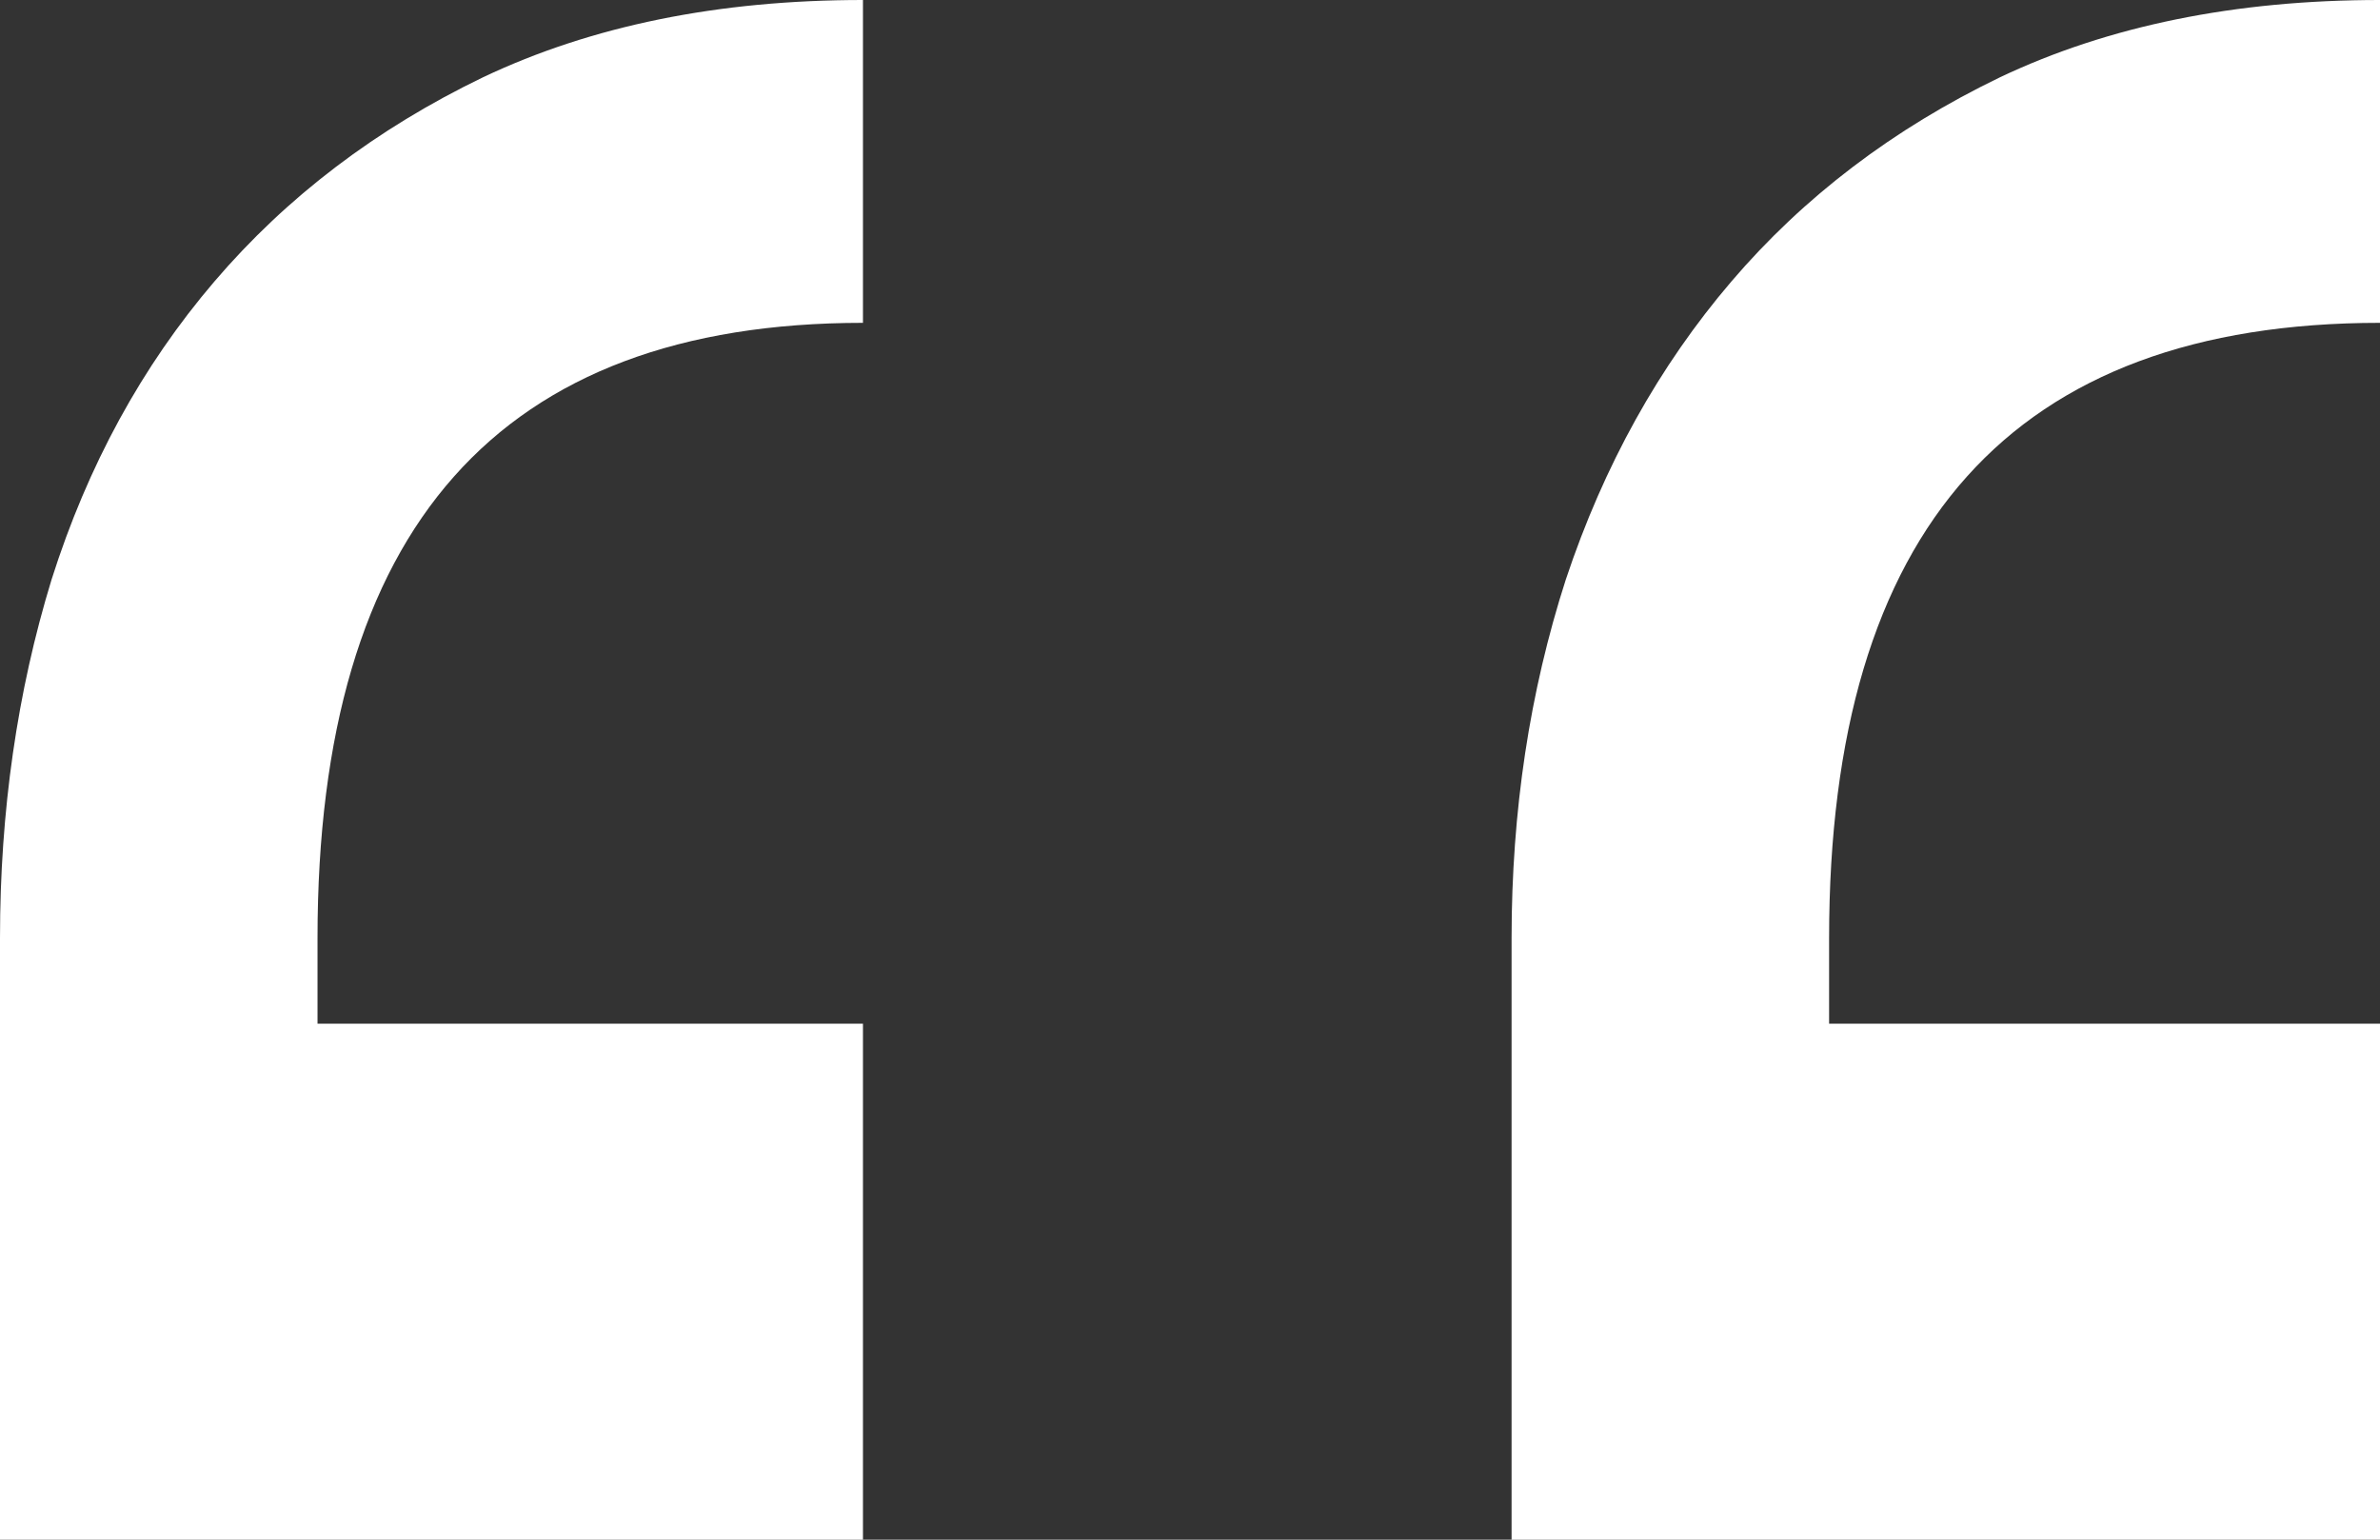
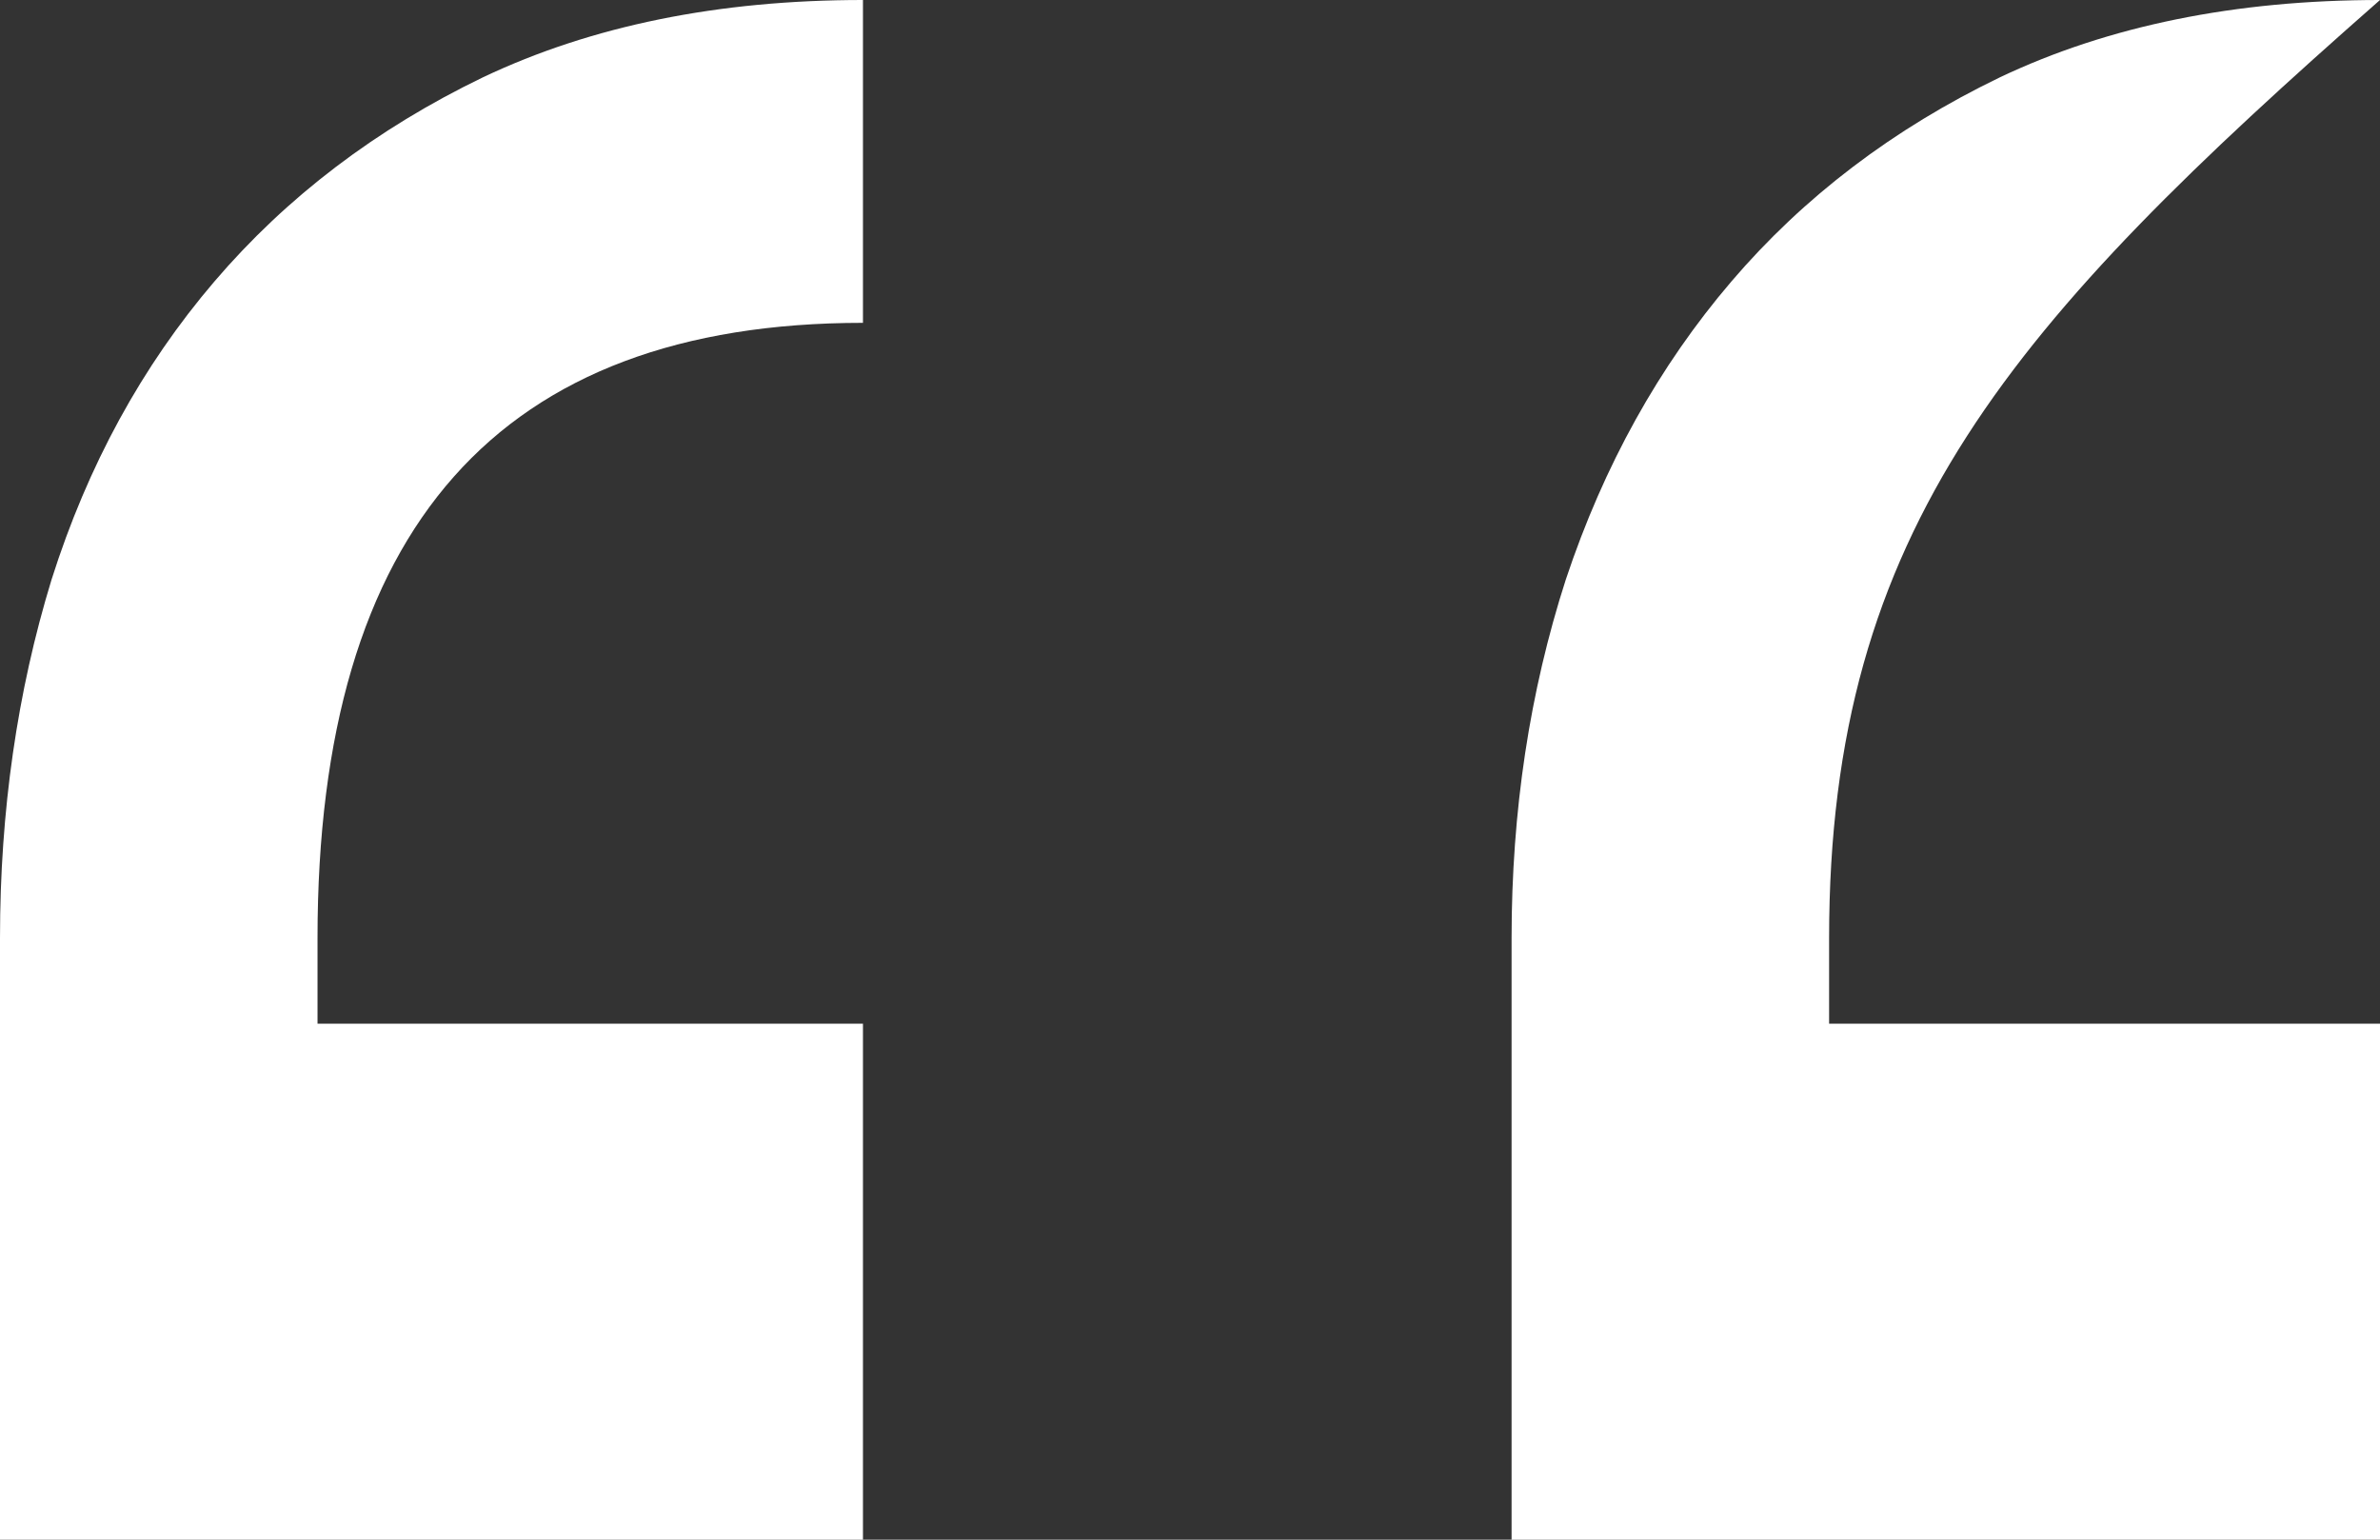
<svg xmlns="http://www.w3.org/2000/svg" width="34" height="22" viewBox="0 0 34 22" fill="none">
  <rect x="0" y="0" width="34" height="22" fill="#333333" stroke="none" />
-   <path d="M34 22H21.594V13.405C21.594 11.591 21.852 9.883 22.369 8.28C22.912 6.65 23.701 5.231 24.734 4.022C25.768 2.812 27.047 1.84 28.572 1.104C30.123 0.368 31.932 0 34 0V4.613C28.753 4.613 26.13 7.544 26.13 13.405V14.627H34V22ZM12.328 22H0V13.405C0 11.591 0.246 9.883 0.737 8.28C1.254 6.65 2.029 5.231 3.063 4.022C4.097 2.812 5.376 1.84 6.901 1.104C8.452 0.368 10.261 0 12.328 0V4.613C7.133 4.613 4.536 7.544 4.536 13.405V14.627H12.328V22Z" fill="white" />
+   <path d="M34 22H21.594V13.405C21.594 11.591 21.852 9.883 22.369 8.28C22.912 6.65 23.701 5.231 24.734 4.022C25.768 2.812 27.047 1.84 28.572 1.104C30.123 0.368 31.932 0 34 0C28.753 4.613 26.13 7.544 26.13 13.405V14.627H34V22ZM12.328 22H0V13.405C0 11.591 0.246 9.883 0.737 8.28C1.254 6.65 2.029 5.231 3.063 4.022C4.097 2.812 5.376 1.84 6.901 1.104C8.452 0.368 10.261 0 12.328 0V4.613C7.133 4.613 4.536 7.544 4.536 13.405V14.627H12.328V22Z" fill="white" />
</svg>